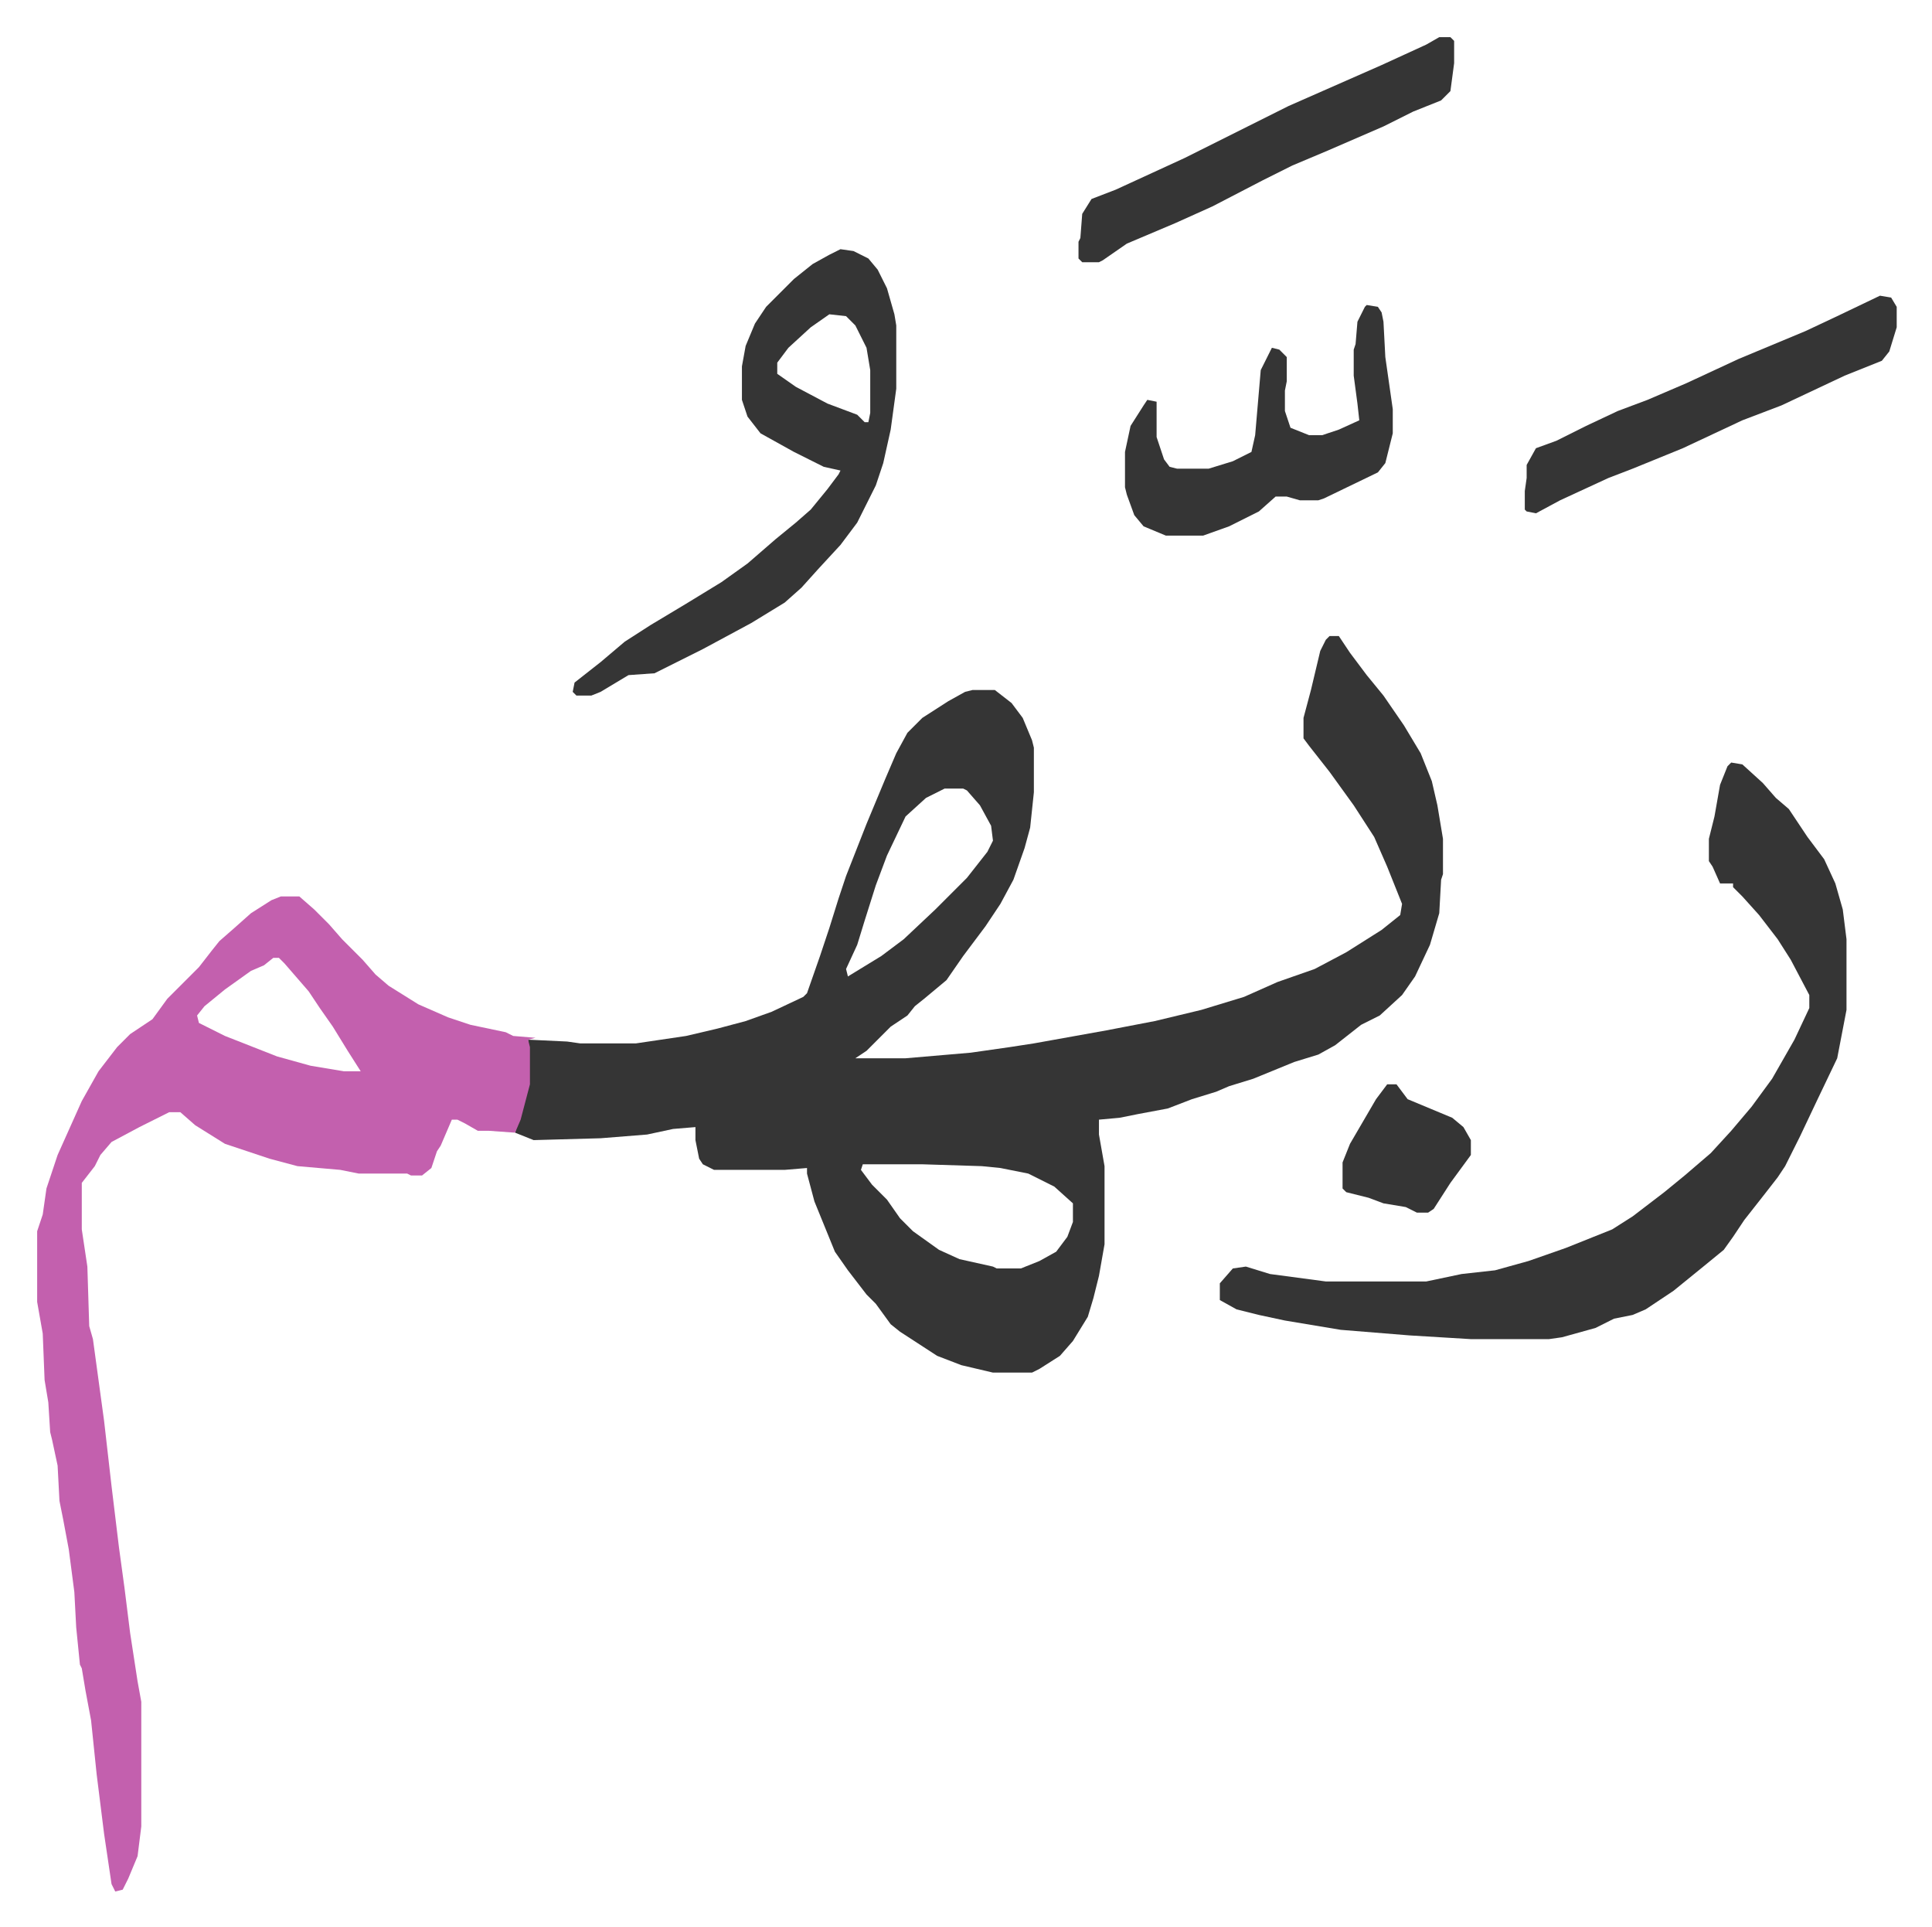
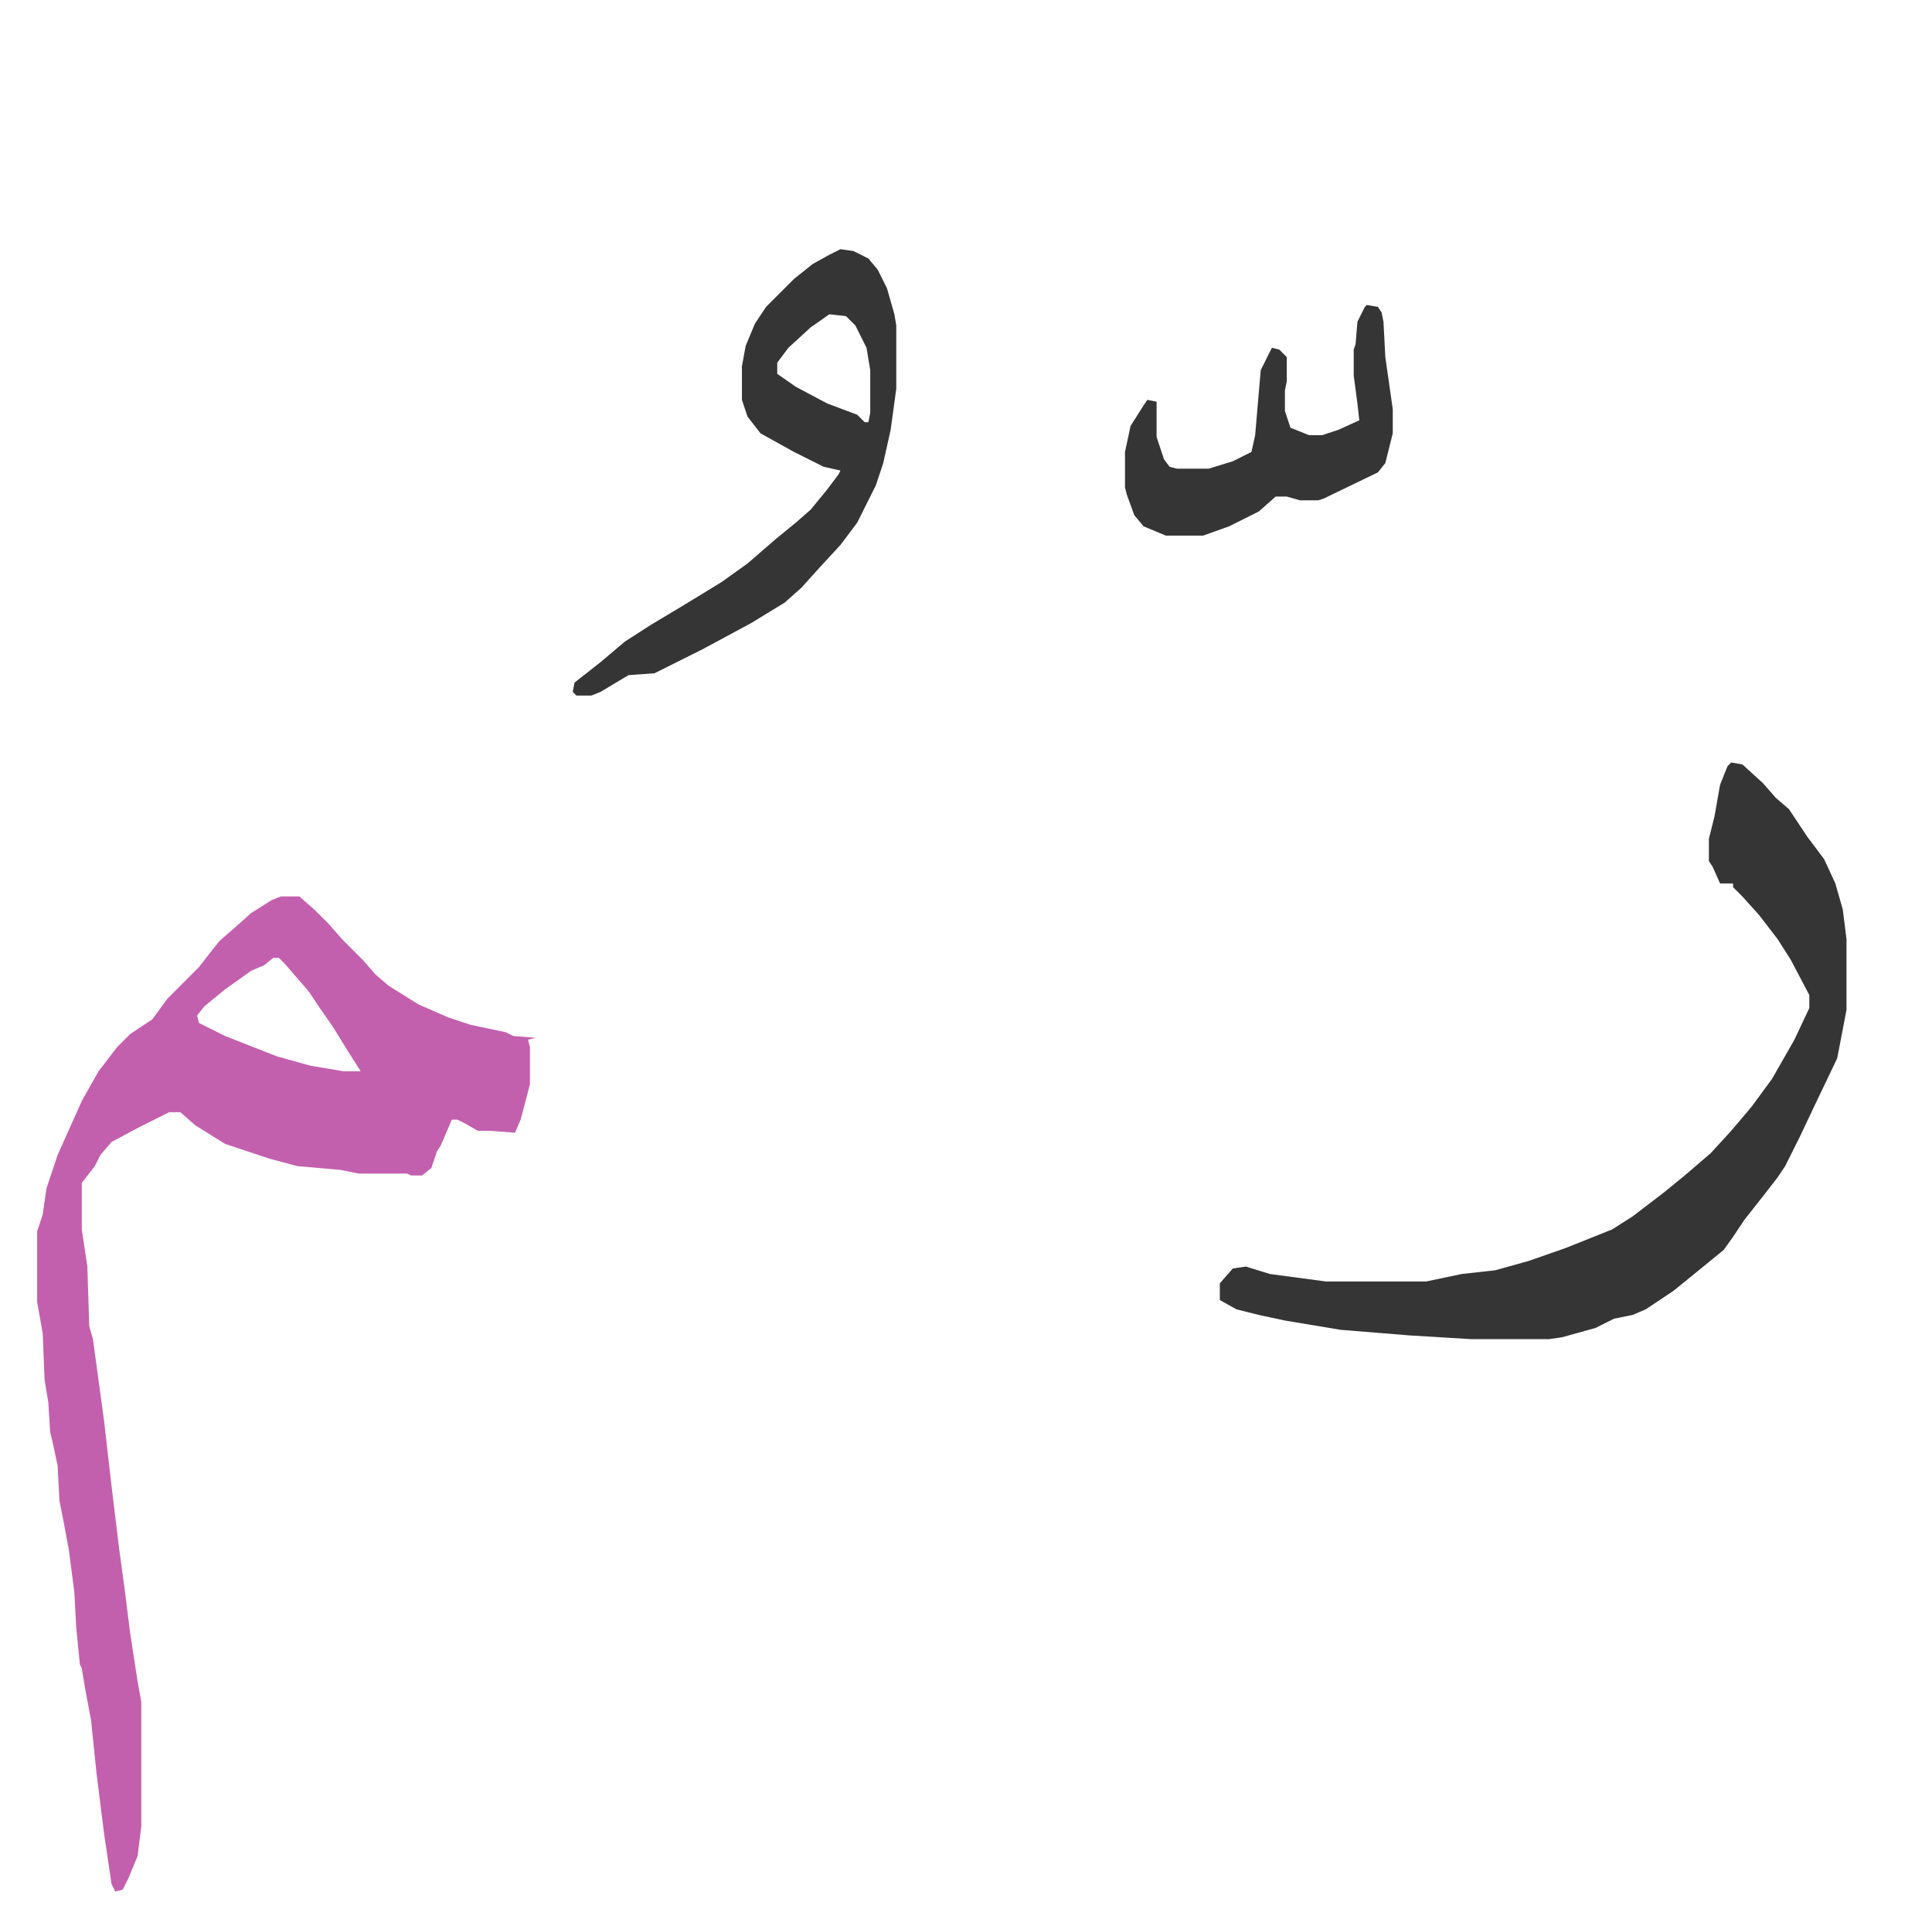
<svg xmlns="http://www.w3.org/2000/svg" role="img" viewBox="-19.98 326.02 1038.96 1035.96">
-   <path fill="#353535" id="rule_normal" d="M695 668h5l6 9 9 12 9 11 11 16 9 15 6 15 3 13 3 18v19l-1 3-1 18-5 17-8 17-7 10-12 11-10 5-14 11-9 5-13 4-22 9-13 4-7 3-13 4-13 5-16 3-10 2-11 1v8l3 17v42l-3 17-3 12-3 10-8 13-7 8-11 7-4 2h-21l-17-4-13-5-20-13-5-4-8-11-5-5-10-13-7-10-11-27-4-15v-3l-12 1h-38l-6-3-2-3-2-10v-7l-12 1-14 3-25 2-36 1-10-4 6-21 1-5v-24l21 1 7 1h30l27-4 17-4 15-4 14-5 17-8 2-2 7-20 5-15 5-16 4-12 11-28 10-24 6-14 6-11 8-8 14-9 9-5 4-1h12l9 7 6 8 5 12 1 4v24l-2 19-3 11-6 17-7 13-8 12-12 16-9 13-12 10-5 4-4 5-9 6-13 13-6 4h27l35-3 21-3 13-2 39-7 26-5 25-6 23-7 18-8 20-7 17-9 19-12 10-8 1-6-8-20-7-16-11-17-13-18-11-14-3-4v-11l4-15 5-21 3-6zm-207 82l-10 5-11 10-10 21-6 16-6 19-4 13-6 13 1 4 18-11 12-9 17-16 17-17 11-14 3-6-1-8-6-11-7-8-2-1zm-44 202l-1 3 6 8 8 8 7 10 7 7 14 10 11 5 18 4 2 1h13l10-4 9-5 6-8 3-8v-10l-10-9-14-7-15-3-10-1-32-1z" />
  <path fill="#c360ae" id="rule_ikhfa_shafawi_with_meem" d="M131 808h10l8 7 8 8 7 8 11 11 7 8 7 6 16 10 16 7 12 4 19 4 4 2 12 1-4 1 1 4v20l-5 19-3 7-14-1h-6l-7-4-4-2h-3l-6 14-2 3-3 9-5 4h-6l-2-1h-26l-10-2-23-2-15-4-24-8-16-10-8-7h-6l-16 8-15 8-6 7-3 6-7 9v25l3 20 1 32 2 7 6 44 4 35 4 33 3 22 3 24 4 26 2 11v67l-2 16-5 12-3 6-4 1-2-4-4-27-4-32-3-29-3-16-2-12-1-2-2-20-1-19-3-23-3-16-2-10-1-19-3-14-1-4-1-16-2-12-1-25-3-17v-38l3-9 2-14 6-18 13-29 9-16 10-13 7-7 12-8 8-11 17-17 7-9 4-5 8-7 9-8 11-7zm-4 33l-5 4-7 3-14 10-11 9-4 5 1 4 14 7 28 11 18 5 18 3h9l-7-11-8-13-7-10-6-9-13-15-3-3z" />
  <path fill="#353535" id="rule_normal" d="M911 736l6 1 11 10 7 8 7 6 10 15 9 12 6 13 4 14 2 16v38l-5 26-11 23-9 19-8 16-4 6-7 9-11 14-6 9-5 7-11 9-16 13-15 10-7 3-10 2-10 5-18 5-7 1h-42l-33-2-37-3-30-5-14-3-12-3-9-5v-9l7-8 7-1 13 4 30 4h54l19-4 18-2 18-5 20-7 25-10 11-7 17-13 11-9 14-12 11-12 11-13 11-15 12-21 8-17v-7l-10-19-7-11-10-13-9-10-5-5v-2h-7l-4-9-2-3v-12l3-12 3-17 4-10zM432 460l7 1 8 4 5 6 5 10 4 14 1 6v34l-3 22-4 18-4 12-10 20-9 12-12 13-9 10-9 8-18 11-26 14-16 8-10 5-14 1-15 9-5 2h-8l-2-2 1-5 14-11 13-11 14-9 20-12 18-11 14-10 15-13 11-9 8-7 9-11 6-8 1-2-9-2-16-8-18-10-7-9-3-9v-18l2-11 5-12 6-9 15-15 10-8 9-5zm-6 35l-10 7-12 11-6 8v6l10 7 17 9 16 6 4 4h2l1-5v-23l-2-12-6-12-5-5zm289-5l6 1 2 3 1 5 1 19 4 28v13l-4 16-4 5-29 14-3 1h-10l-7-2h-6l-9 8-16 8-14 5h-20l-12-5-5-6-4-11-1-4v-19l3-14 7-11 2-3 5 1v19l4 12 3 4 4 1h17l13-4 10-5 2-9 3-35 6-12 4 1 4 4v13l-1 5v11l3 9 10 4h7l9-3 11-5-1-9-2-15v-14l1-3 1-12 4-8z" />
-   <path fill="#353535" id="rule_normal" d="M991 485l6 1 3 5v11l-4 13-4 5-20 8-34 16-21 8-32 15-27 11-13 5-26 12-13 7-5-1-1-1v-10l1-7v-7l5-9 11-4 16-8 17-8 16-6 21-9 28-13 36-15 17-8zM754 346h6l2 2v12l-2 15-5 5-15 6-16 8-30 13-19 8-16 8-27 14-20 9-26 11-13 9-2 1h-9l-2-2v-9l1-2 1-13 5-8 13-5 37-17 56-28 25-11 25-11 24-11zm-28 563h5l6 8 12 5 12 5 6 5 4 7v8l-11 15-9 14-3 2h-6l-6-3-12-2-8-3-12-3-2-2v-14l4-10 14-24z" />
</svg>